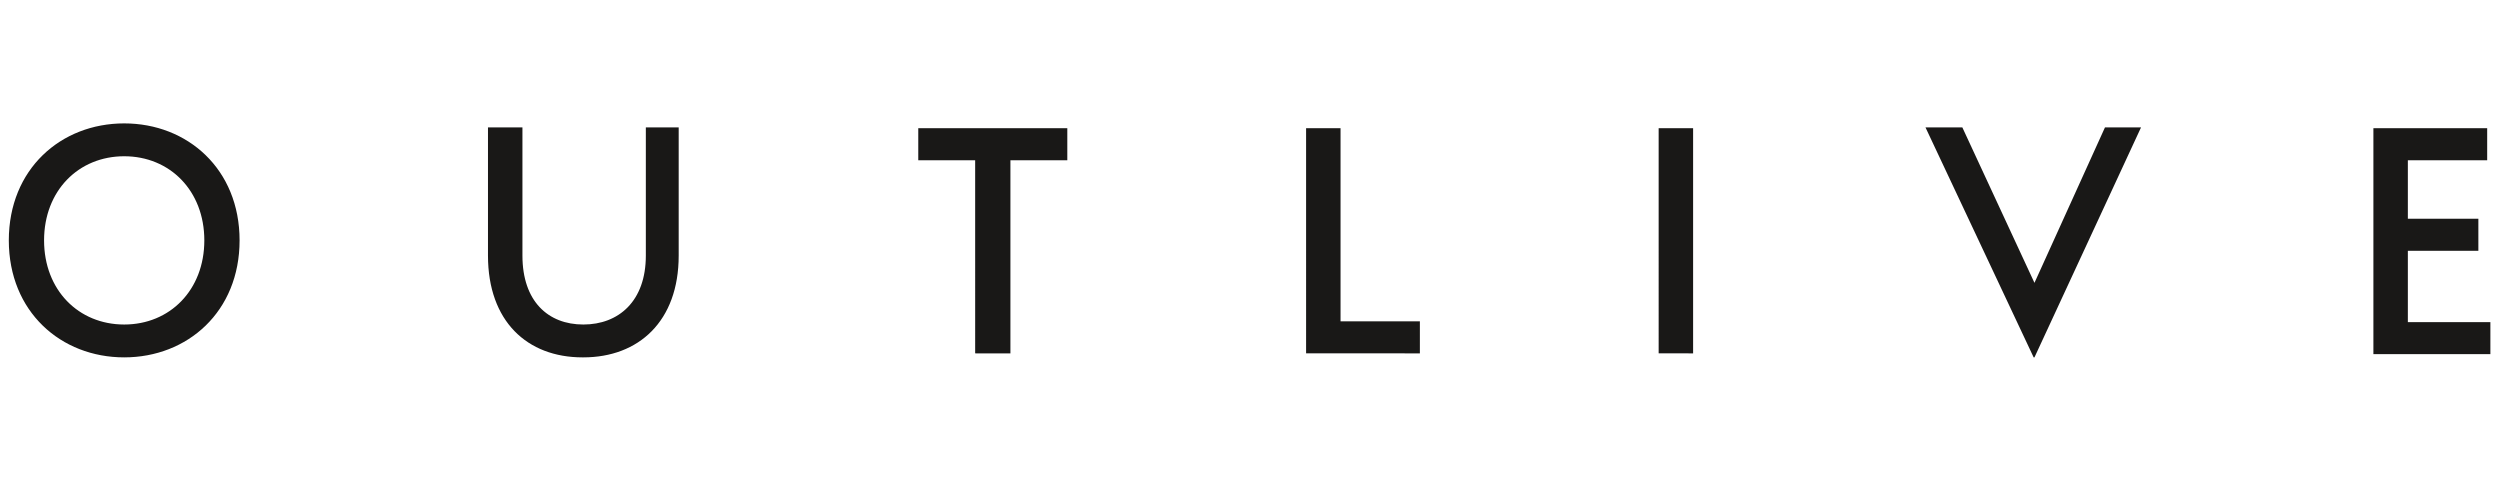
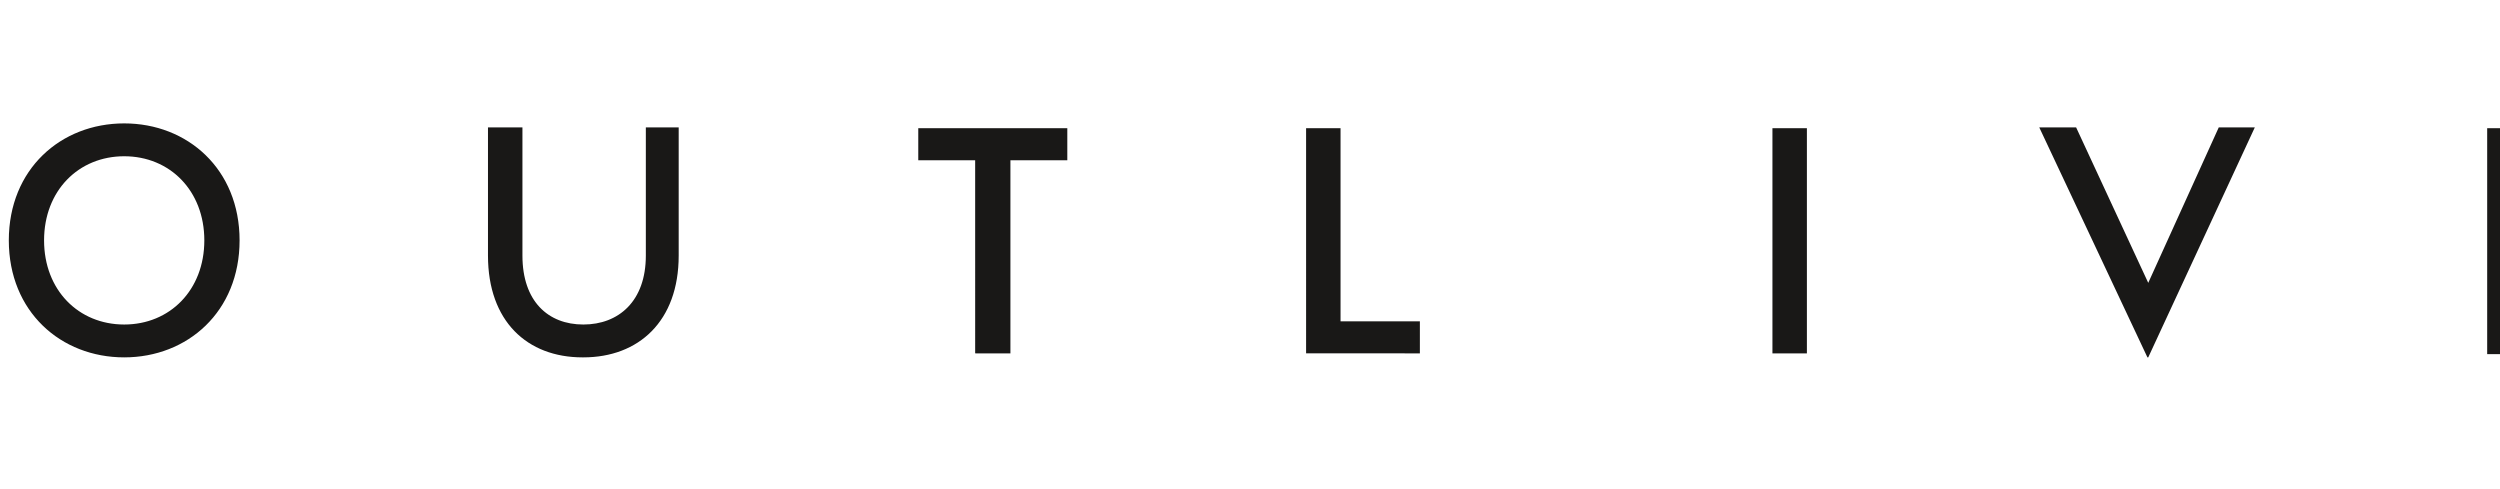
<svg xmlns="http://www.w3.org/2000/svg" viewBox="0 0 312 61">
-   <path d="M15.5 44.6C7.6 44.6 1.1 38.9 1.1 30s6.5-14.6 14.4-14.6S29.9 21.1 29.9 30s-6.5 14.6-14.4 14.6m0-4.1c5.7 0 10-4.3 10-10.5s-4.3-10.5-10-10.5-10 4.3-10 10.5 4.3 10.5 10 10.5m57.2 4.1c-6.9 0-11.8-4.5-11.8-12.7v-16h4.3v16c0 5.7 3.2 8.6 7.6 8.6s7.8-2.9 7.8-8.6v-16h4.1v16c0 8.2-5 12.7-11.9 12.7m48.9-.5V20h-7.1v-4h18.6v4h-7.1v24.1h-4.3Zm41.3 0V16h4.3v24.1h9.9v4zm44 0V16h4.3v28.1zm46.8.5-13.5-28.7h4.6l9 19.4 8.8-19.4h4.5l-13.3 28.7Zm42.4-.5V16h14.2v4h-9.9v7.3h8.8v4h-8.8v8.9h10.3v4h-14.6Z" style="fill:#191817" />
+   <path d="M15.5 44.6C7.6 44.6 1.1 38.9 1.1 30s6.5-14.6 14.4-14.6S29.9 21.1 29.9 30s-6.5 14.6-14.4 14.6m0-4.1c5.7 0 10-4.3 10-10.5s-4.3-10.5-10-10.5-10 4.3-10 10.5 4.3 10.5 10 10.5m57.2 4.1c-6.9 0-11.8-4.5-11.8-12.7v-16h4.3v16c0 5.7 3.2 8.6 7.6 8.6s7.8-2.9 7.8-8.6v-16h4.1v16c0 8.2-5 12.7-11.9 12.7m48.9-.5V20h-7.1v-4h18.6v4h-7.1v24.1h-4.3Zm41.3 0V16h4.3v24.1h9.9v4m44 0V16h4.3v28.1zm46.8.5-13.5-28.7h4.6l9 19.4 8.8-19.4h4.5l-13.3 28.7Zm42.4-.5V16h14.2v4h-9.9v7.3h8.8v4h-8.8v8.9h10.3v4h-14.6Z" style="fill:#191817" />
</svg>